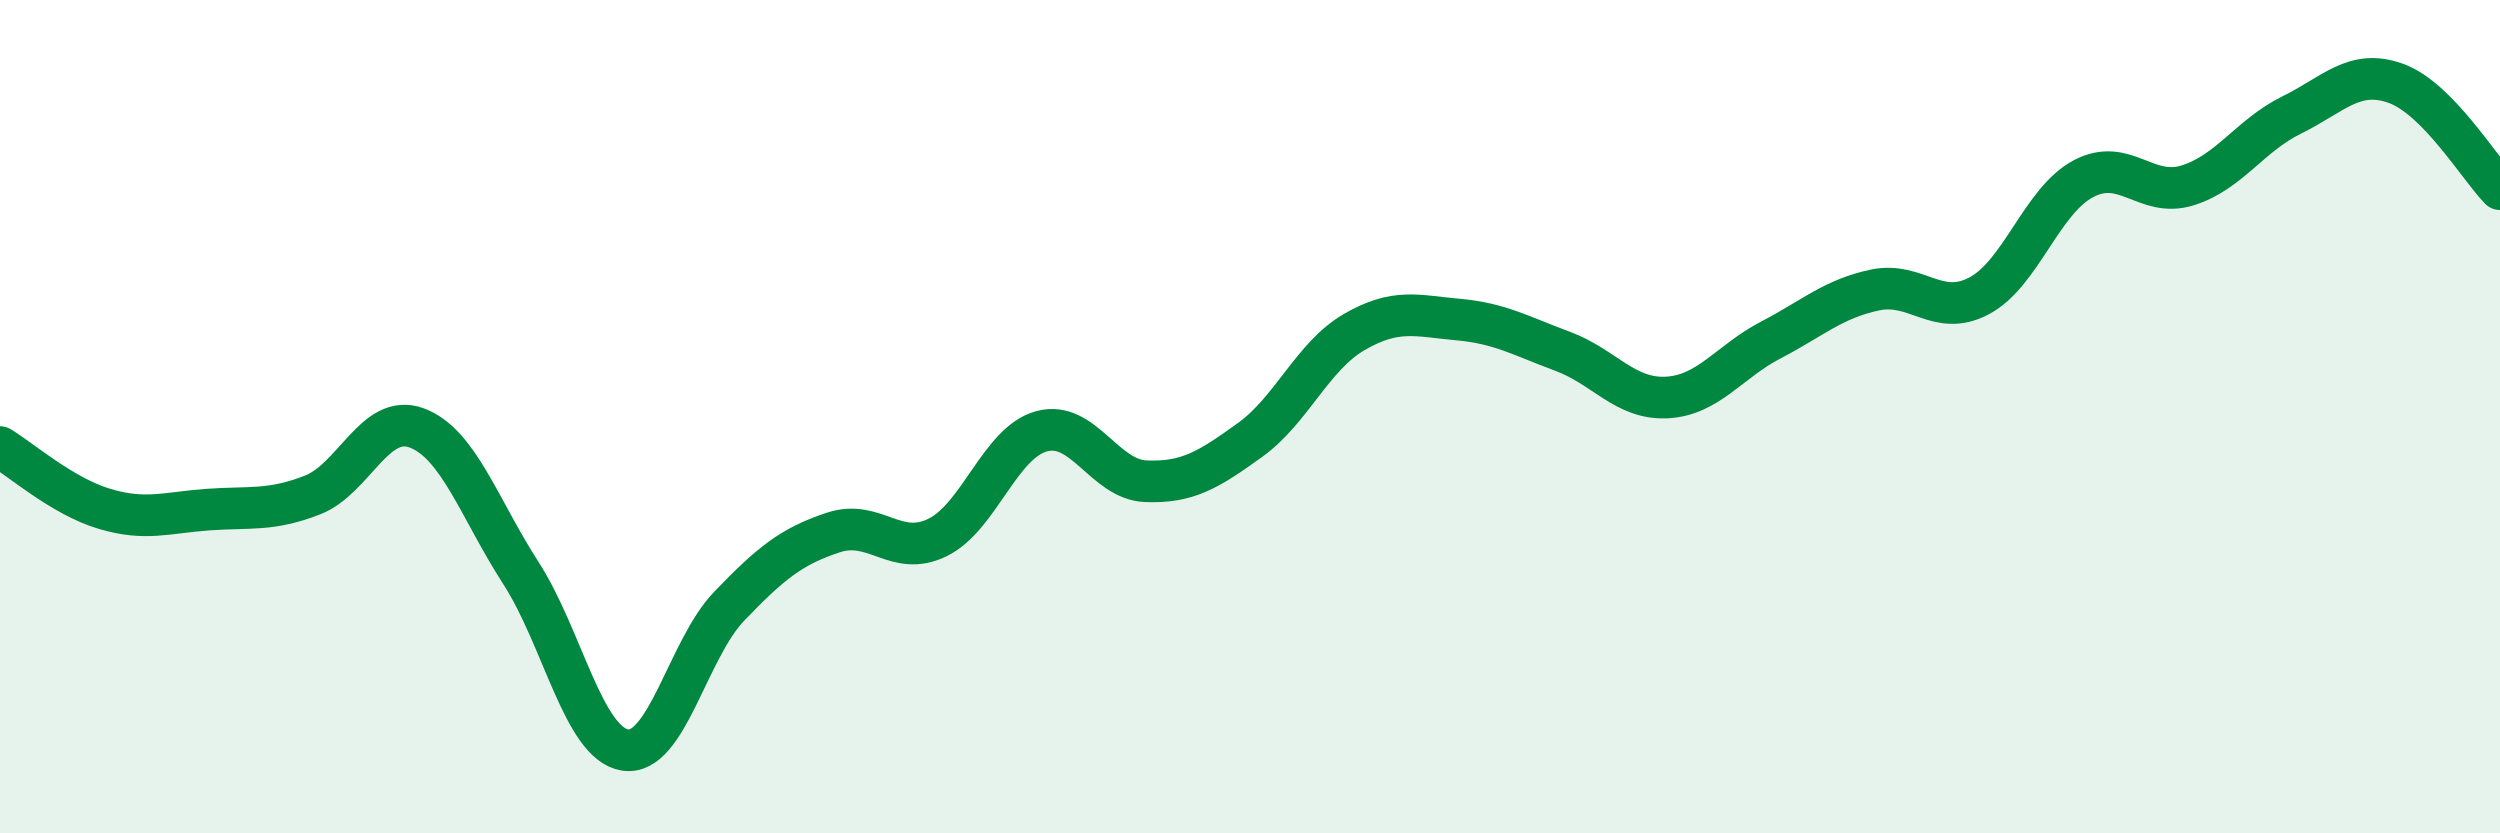
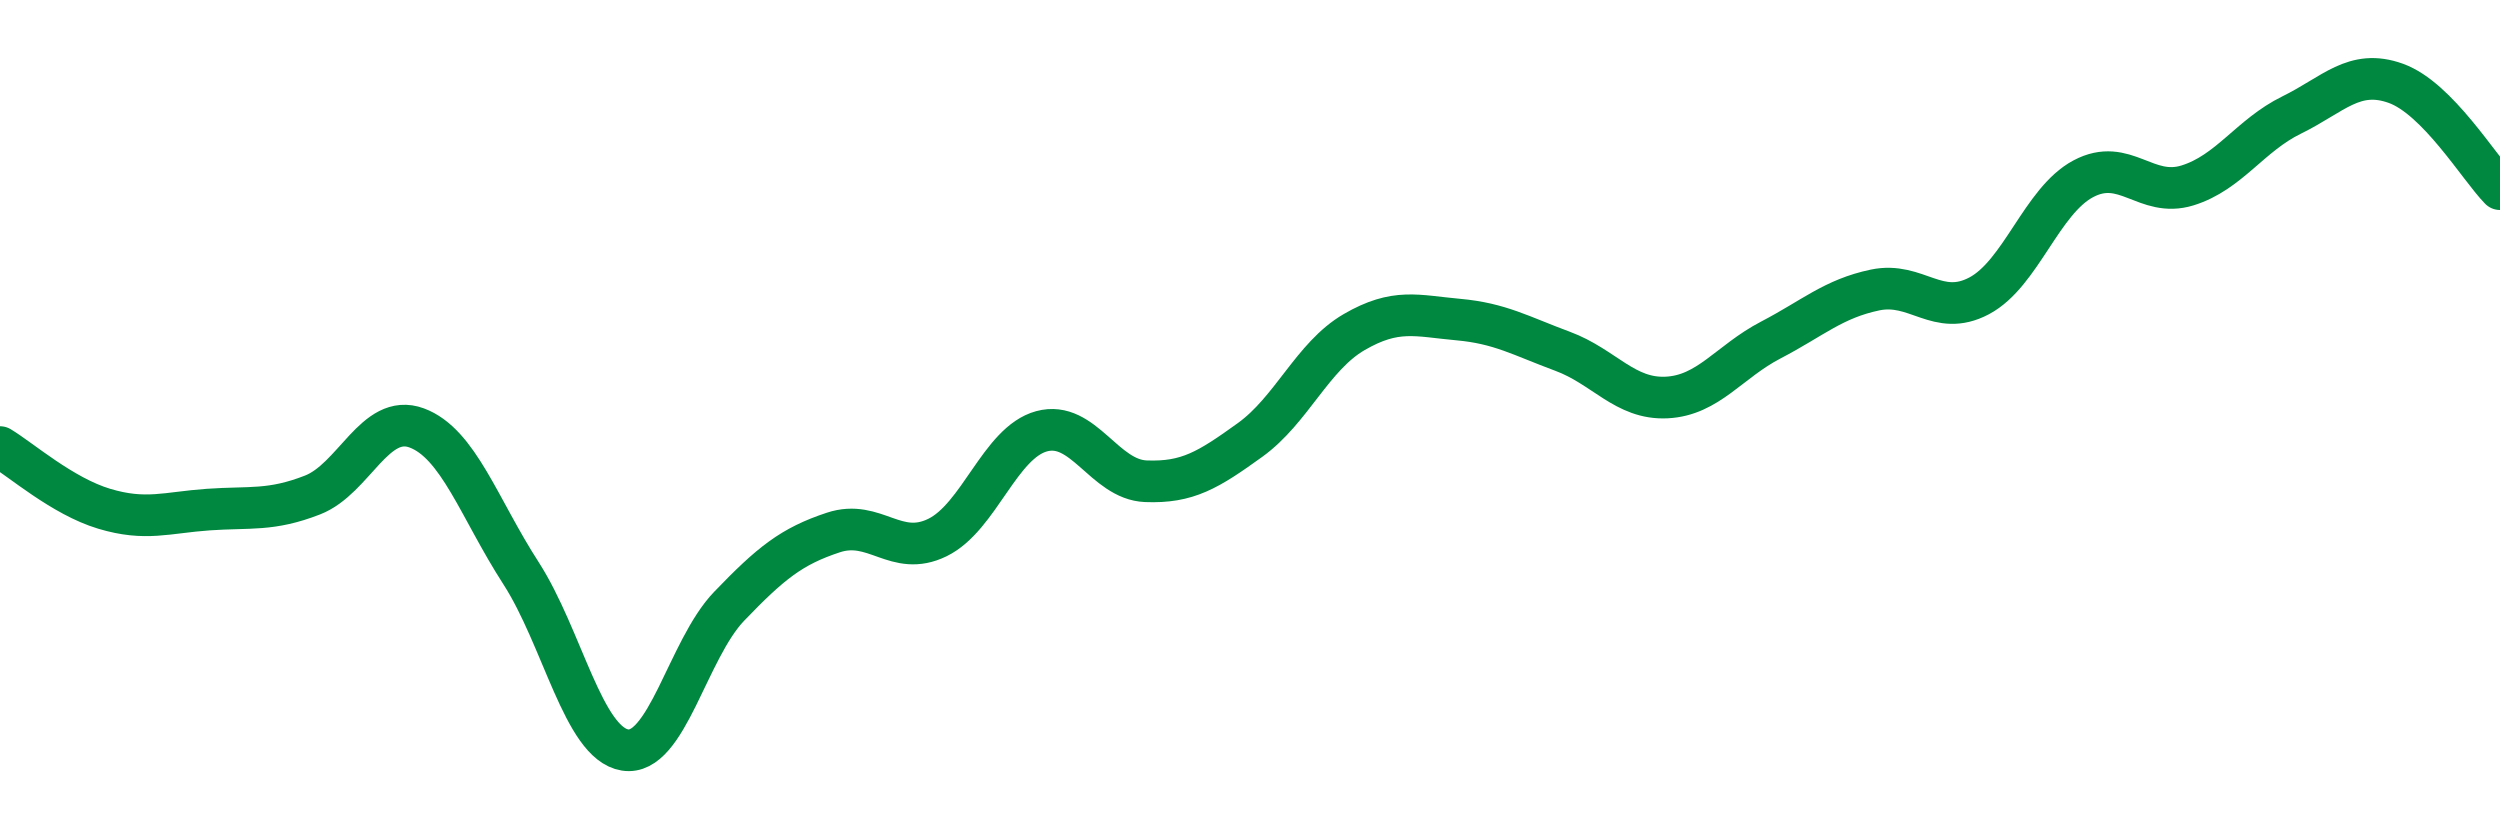
<svg xmlns="http://www.w3.org/2000/svg" width="60" height="20" viewBox="0 0 60 20">
-   <path d="M 0,10.73 C 0.5,11.03 1.5,11.91 2.5,12.21 C 3.5,12.51 4,12.3 5,12.23 C 6,12.16 6.5,12.27 7.5,11.88 C 8.5,11.49 9,9.9 10,10.27 C 11,10.64 11.5,12.2 12.5,13.75 C 13.5,15.3 14,17.84 15,18 C 16,18.16 16.5,15.59 17.5,14.55 C 18.5,13.51 19,13.11 20,12.78 C 21,12.45 21.5,13.39 22.5,12.9 C 23.5,12.41 24,10.62 25,10.35 C 26,10.08 26.5,11.51 27.5,11.55 C 28.5,11.59 29,11.28 30,10.56 C 31,9.84 31.5,8.55 32.5,7.97 C 33.5,7.39 34,7.58 35,7.67 C 36,7.76 36.5,8.06 37.5,8.43 C 38.5,8.8 39,9.59 40,9.54 C 41,9.49 41.5,8.68 42.5,8.16 C 43.5,7.64 44,7.17 45,6.96 C 46,6.75 46.5,7.63 47.5,7.1 C 48.5,6.57 49,4.82 50,4.29 C 51,3.76 51.5,4.76 52.5,4.45 C 53.5,4.14 54,3.25 55,2.76 C 56,2.27 56.5,1.64 57.5,2 C 58.5,2.36 59.5,4.03 60,4.54L60 20L0 20Z" fill="#008740" opacity="0.1" stroke-linecap="round" stroke-linejoin="round" />
  <path d="M 0,10.73 C 0.5,11.03 1.5,11.91 2.5,12.21 C 3.5,12.51 4,12.3 5,12.23 C 6,12.16 6.5,12.27 7.5,11.88 C 8.5,11.49 9,9.9 10,10.27 C 11,10.64 11.5,12.2 12.5,13.75 C 13.5,15.3 14,17.84 15,18 C 16,18.16 16.5,15.59 17.5,14.55 C 18.5,13.51 19,13.11 20,12.78 C 21,12.45 21.5,13.39 22.5,12.9 C 23.5,12.41 24,10.62 25,10.35 C 26,10.08 26.5,11.51 27.5,11.55 C 28.5,11.59 29,11.28 30,10.56 C 31,9.84 31.5,8.55 32.5,7.97 C 33.5,7.39 34,7.58 35,7.67 C 36,7.76 36.5,8.06 37.5,8.43 C 38.5,8.8 39,9.59 40,9.54 C 41,9.49 41.5,8.68 42.5,8.16 C 43.5,7.64 44,7.17 45,6.96 C 46,6.75 46.5,7.63 47.5,7.1 C 48.5,6.57 49,4.82 50,4.29 C 51,3.76 51.5,4.76 52.5,4.45 C 53.5,4.14 54,3.25 55,2.76 C 56,2.27 56.5,1.64 57.5,2 C 58.5,2.36 59.5,4.03 60,4.54" stroke="#008740" stroke-width="1" fill="none" stroke-linecap="round" stroke-linejoin="round" />
</svg>